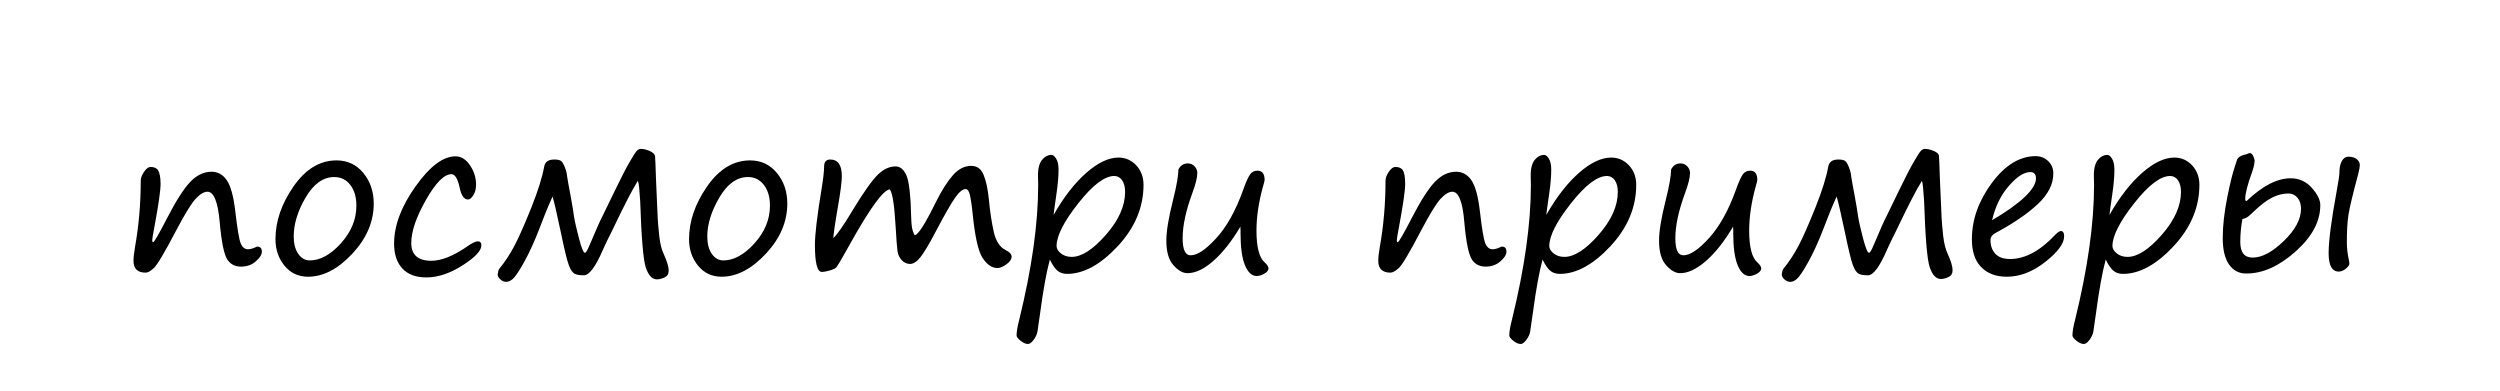
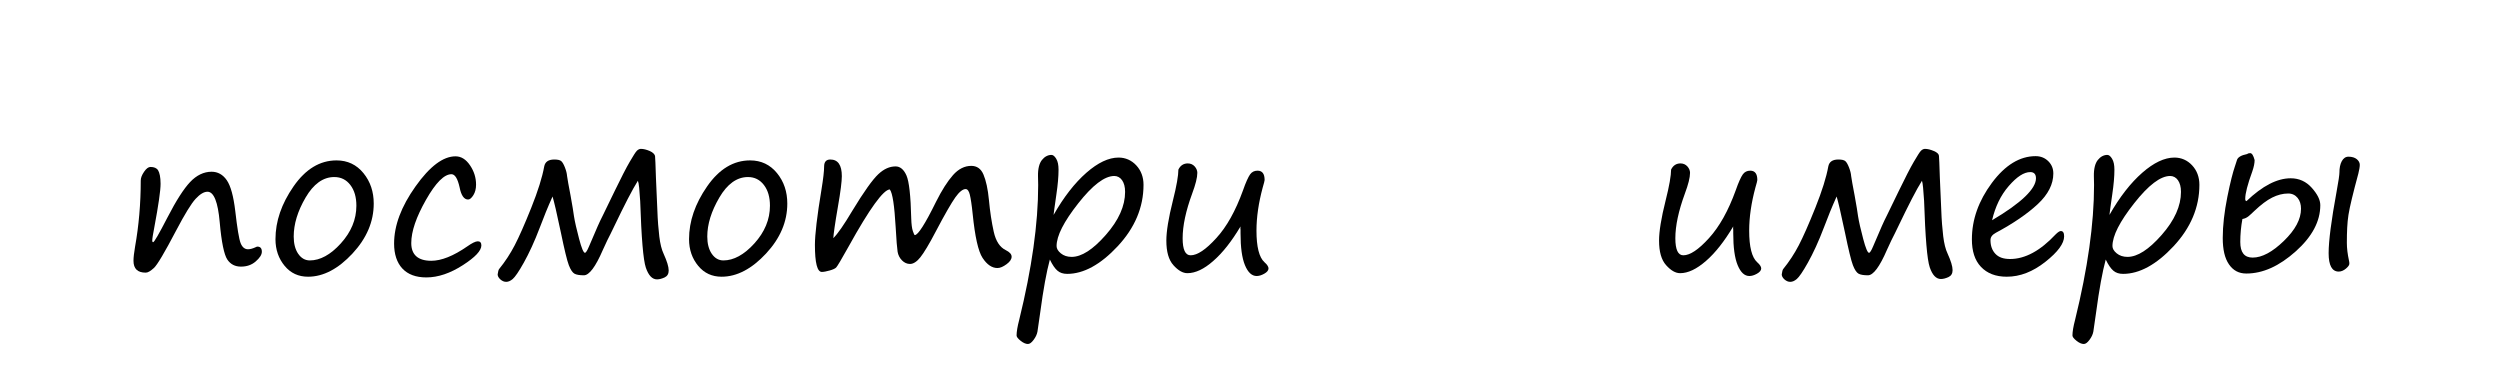
<svg xmlns="http://www.w3.org/2000/svg" id="Layer_1" x="0px" y="0px" viewBox="0 0 141.21 22.11" style="enable-background:new 0 0 141.21 22.11;" xml:space="preserve">
  <style type="text/css"> .st0{fill:#FFFFFF;} </style>
  <g>
    <path d="M11.72,10.83c-0.2,0-0.42,0.13-0.67,0.4s-0.61,0.86-1.1,1.79c-0.65,1.24-1.07,1.95-1.26,2.12S8.36,15.4,8.23,15.4 c-0.46,0-0.69-0.22-0.69-0.67c0-0.19,0.03-0.45,0.09-0.8c0.21-1.18,0.32-2.42,0.32-3.73c0-0.15,0.06-0.31,0.19-0.5 s0.25-0.27,0.36-0.27c0.2,0,0.35,0.06,0.43,0.19S9.07,10,9.07,10.38c0,0.39-0.12,1.21-0.35,2.44c-0.08,0.41-0.12,0.66-0.12,0.77 c0,0.06,0.02,0.09,0.05,0.09c0.06,0,0.33-0.47,0.81-1.4c0.49-0.95,0.92-1.62,1.28-2s0.77-0.58,1.21-0.58 c0.35,0,0.64,0.16,0.86,0.48s0.38,0.9,0.48,1.75c0.11,0.96,0.21,1.57,0.3,1.8s0.23,0.35,0.42,0.35c0.12,0,0.27-0.04,0.46-0.13 c0.03-0.02,0.05-0.02,0.07-0.02c0.17,0,0.25,0.1,0.25,0.29c0,0.17-0.12,0.35-0.35,0.55s-0.51,0.29-0.83,0.29 c-0.33,0-0.59-0.13-0.77-0.4s-0.33-0.97-0.43-2.11C12.31,11.41,12.08,10.83,11.72,10.83z" />
    <path d="M17.4,15.63c-0.54,0-0.98-0.2-1.32-0.61s-0.52-0.91-0.52-1.51c0-1.01,0.34-2,1.02-2.98s1.49-1.47,2.43-1.47 c0.62,0,1.13,0.24,1.52,0.72s0.58,1.05,0.58,1.72c0,1.02-0.4,1.96-1.2,2.82S18.27,15.63,17.4,15.63z M16.59,13.36 c0,0.39,0.08,0.72,0.25,0.97s0.39,0.38,0.66,0.38c0.58,0,1.17-0.32,1.75-0.96s0.88-1.35,0.88-2.13c0-0.48-0.11-0.87-0.34-1.17 S19.26,10,18.88,10c-0.63,0-1.17,0.39-1.62,1.16S16.59,12.66,16.59,13.36z" />
-     <path d="M24.08,15.67c-0.59,0-1.04-0.17-1.35-0.5s-0.47-0.81-0.47-1.41c0-1.02,0.4-2.09,1.21-3.23s1.56-1.7,2.26-1.7 c0.32,0,0.59,0.17,0.82,0.51s0.34,0.7,0.34,1.09c0,0.23-0.05,0.43-0.15,0.59s-0.2,0.25-0.3,0.25c-0.23,0-0.39-0.23-0.48-0.69 c-0.11-0.49-0.26-0.74-0.46-0.74c-0.41,0-0.89,0.48-1.44,1.45s-0.83,1.78-0.83,2.44s0.38,1,1.13,1c0.57,0,1.25-0.27,2.03-0.81 c0.27-0.19,0.47-0.29,0.6-0.29c0.13,0,0.2,0.08,0.2,0.23c0,0.3-0.35,0.67-1.05,1.12S24.75,15.67,24.08,15.67z" />
+     <path d="M24.08,15.67c-0.59,0-1.04-0.17-1.35-0.5s-0.47-0.81-0.47-1.41c0-1.02,0.4-2.09,1.21-3.23s1.56-1.7,2.26-1.7 c0.32,0,0.59,0.17,0.82,0.51s0.34,0.7,0.34,1.09c0,0.23-0.05,0.43-0.15,0.59s-0.2,0.25-0.3,0.25c-0.23,0-0.39-0.23-0.48-0.69 c-0.11-0.49-0.26-0.74-0.46-0.74c-0.41,0-0.89,0.48-1.44,1.45s-0.83,1.78-0.83,2.44s0.38,1,1.13,1c0.57,0,1.25-0.27,2.03-0.81 c0.27-0.19,0.47-0.29,0.6-0.29c0.13,0,0.2,0.08,0.2,0.23c0,0.3-0.35,0.67-1.05,1.12S24.75,15.67,24.08,15.67" />
    <path d="M36.03,10.21c-0.32,0.51-0.76,1.37-1.34,2.58c-0.13,0.27-0.26,0.54-0.39,0.79c-0.04,0.08-0.12,0.26-0.25,0.54 c-0.41,0.95-0.77,1.43-1.07,1.43c-0.24,0-0.42-0.03-0.53-0.09s-0.22-0.22-0.32-0.48s-0.25-0.88-0.45-1.85 c-0.23-1.1-0.39-1.77-0.47-2.03c-0.27,0.6-0.5,1.17-0.71,1.73c-0.31,0.82-0.62,1.48-0.91,2s-0.5,0.82-0.63,0.93 s-0.25,0.16-0.37,0.16c-0.12,0-0.23-0.05-0.33-0.14s-0.15-0.19-0.15-0.28c0.02-0.16,0.05-0.26,0.08-0.3 c0.34-0.42,0.63-0.86,0.88-1.34s0.56-1.18,0.94-2.13s0.62-1.72,0.73-2.33c0.05-0.26,0.24-0.39,0.57-0.39 c0.19,0,0.32,0.03,0.39,0.09s0.14,0.18,0.21,0.36s0.11,0.34,0.12,0.48c0.02,0.17,0.09,0.54,0.2,1.12c0.1,0.54,0.16,0.93,0.19,1.15 c0.05,0.32,0.15,0.75,0.29,1.28s0.25,0.79,0.33,0.79c0.05,0,0.13-0.12,0.23-0.36l0.49-1.14c0.09-0.21,0.19-0.41,0.29-0.61 l0.67-1.38c0.37-0.76,0.65-1.31,0.85-1.65s0.33-0.55,0.4-0.62s0.15-0.11,0.23-0.11c0.15,0,0.31,0.04,0.5,0.12S36.99,8.73,37,8.82 s0.03,0.51,0.05,1.22l0.08,1.83c0.02,0.58,0.06,1.08,0.11,1.49s0.13,0.74,0.25,0.99c0.18,0.4,0.28,0.71,0.28,0.93 c0,0.19-0.08,0.32-0.23,0.39s-0.3,0.11-0.43,0.11c-0.27,0-0.48-0.22-0.63-0.66s-0.25-1.69-0.32-3.76 C36.12,10.73,36.09,10.35,36.03,10.21z" />
    <path d="M40.76,15.63c-0.54,0-0.98-0.2-1.32-0.61s-0.52-0.91-0.52-1.51c0-1.01,0.34-2,1.02-2.98s1.49-1.47,2.43-1.47 c0.62,0,1.13,0.24,1.52,0.72s0.58,1.05,0.58,1.72c0,1.02-0.4,1.96-1.2,2.82S41.63,15.63,40.76,15.63z M39.95,13.36 c0,0.39,0.08,0.72,0.25,0.97s0.39,0.38,0.66,0.38c0.58,0,1.17-0.32,1.75-0.96s0.88-1.35,0.88-2.13c0-0.48-0.11-0.87-0.34-1.17 S42.62,10,42.25,10c-0.63,0-1.17,0.39-1.62,1.16S39.95,12.66,39.95,13.36z" />
    <path d="M50.26,10.7c-0.36,0.01-1.14,1.08-2.33,3.23c-0.4,0.72-0.64,1.12-0.7,1.18s-0.19,0.12-0.37,0.17s-0.33,0.08-0.44,0.08 c-0.26,0-0.39-0.51-0.39-1.53c0-0.57,0.12-1.61,0.37-3.12c0.1-0.61,0.15-1.04,0.15-1.31c0-0.26,0.12-0.39,0.35-0.39 c0.43,0,0.65,0.31,0.65,0.94c0,0.29-0.07,0.87-0.22,1.72c-0.17,0.98-0.25,1.57-0.26,1.78c0.24-0.23,0.6-0.75,1.07-1.54 c0.66-1.09,1.15-1.77,1.47-2.07s0.64-0.44,0.98-0.44c0.25,0,0.46,0.17,0.61,0.51s0.24,1.15,0.27,2.43 c0.01,0.32,0.04,0.56,0.09,0.71s0.09,0.23,0.11,0.23c0.18,0,0.58-0.62,1.2-1.88c0.33-0.66,0.65-1.16,0.96-1.51s0.66-0.52,1.03-0.52 c0.32,0,0.55,0.16,0.69,0.49s0.25,0.81,0.31,1.45c0.06,0.65,0.15,1.24,0.27,1.78s0.35,0.88,0.68,1.04 c0.22,0.11,0.33,0.23,0.33,0.37c0,0.14-0.09,0.28-0.28,0.42s-0.36,0.22-0.52,0.22c-0.31,0-0.59-0.19-0.84-0.57 s-0.43-1.21-0.56-2.48c-0.05-0.51-0.11-0.88-0.16-1.09s-0.13-0.32-0.24-0.32c-0.16,0-0.36,0.16-0.58,0.47s-0.59,0.95-1.09,1.9 c-0.39,0.75-0.69,1.24-0.89,1.49s-0.4,0.37-0.58,0.37c-0.17,0-0.32-0.07-0.45-0.2s-0.22-0.3-0.25-0.49s-0.07-0.66-0.11-1.4 C50.52,11.63,50.42,10.91,50.26,10.7z" />
    <path d="M59.3,14.66c-0.19,0.7-0.37,1.69-0.54,2.96l-0.16,1.11c-0.03,0.16-0.1,0.31-0.22,0.47s-0.22,0.23-0.32,0.23 c-0.12,0-0.26-0.06-0.41-0.18s-0.23-0.22-0.23-0.3c0-0.21,0.05-0.51,0.15-0.89c0.71-2.89,1.07-5.42,1.07-7.61l-0.01-0.49 c-0.01-0.42,0.07-0.73,0.22-0.92s0.34-0.29,0.54-0.29c0.09,0,0.18,0.07,0.27,0.22s0.13,0.35,0.13,0.62c0,0.38-0.04,0.84-0.12,1.38 c-0.1,0.68-0.15,1.07-0.16,1.17c0.58-1.02,1.2-1.81,1.85-2.38s1.26-0.86,1.82-0.86c0.39,0,0.73,0.15,1,0.44s0.41,0.66,0.41,1.1 c0,1.27-0.49,2.43-1.46,3.47s-1.93,1.56-2.85,1.56c-0.23,0-0.41-0.06-0.55-0.18S59.45,14.97,59.3,14.66z M62.94,9.94 c-0.55,0-1.23,0.52-2.04,1.55s-1.22,1.83-1.22,2.41c0,0.14,0.08,0.28,0.24,0.41s0.36,0.2,0.61,0.2c0.56,0,1.2-0.41,1.93-1.24 s1.09-1.64,1.09-2.43c0-0.29-0.06-0.5-0.17-0.66S63.11,9.94,62.94,9.94z" />
    <path d="M70.07,12.79c-0.5,0.84-1.01,1.49-1.54,1.95c-0.52,0.46-1.01,0.69-1.46,0.69c-0.26,0-0.52-0.15-0.79-0.45 s-0.4-0.76-0.4-1.39c0-0.51,0.12-1.27,0.37-2.26c0.21-0.83,0.31-1.42,0.31-1.75c0.11-0.23,0.29-0.35,0.53-0.35 c0.16,0,0.29,0.06,0.39,0.17s0.15,0.24,0.15,0.36c0,0.27-0.1,0.66-0.29,1.17c-0.36,0.98-0.54,1.82-0.54,2.53 c0,0.64,0.15,0.96,0.45,0.96c0.38,0,0.86-0.32,1.45-0.97c0.59-0.64,1.09-1.54,1.51-2.7c0.16-0.46,0.3-0.76,0.4-0.9 s0.24-0.21,0.42-0.21c0.27,0,0.4,0.18,0.4,0.53c0,0.04-0.04,0.19-0.11,0.43c-0.23,0.86-0.35,1.66-0.35,2.43 c0,0.91,0.15,1.51,0.45,1.78c0.16,0.14,0.23,0.26,0.23,0.35c0,0.11-0.08,0.21-0.24,0.3s-0.3,0.13-0.43,0.13 c-0.27,0-0.49-0.2-0.66-0.61s-0.25-1.01-0.25-1.8v-0.19C70.06,12.92,70.06,12.86,70.07,12.79z" />
-     <path d="M82.04,10.83c-0.2,0-0.42,0.13-0.67,0.4s-0.61,0.86-1.1,1.79c-0.65,1.24-1.07,1.95-1.26,2.12s-0.35,0.26-0.47,0.26 c-0.46,0-0.69-0.22-0.69-0.67c0-0.19,0.03-0.45,0.09-0.8c0.21-1.18,0.32-2.42,0.32-3.73c0-0.15,0.06-0.31,0.19-0.5 s0.25-0.27,0.36-0.27c0.2,0,0.35,0.06,0.43,0.19s0.13,0.38,0.13,0.76c0,0.39-0.12,1.21-0.35,2.44c-0.08,0.41-0.12,0.66-0.12,0.77 c0,0.06,0.02,0.09,0.05,0.09c0.06,0,0.33-0.47,0.81-1.4c0.49-0.95,0.92-1.62,1.28-2s0.77-0.58,1.21-0.58 c0.35,0,0.64,0.16,0.86,0.48s0.38,0.9,0.48,1.75c0.11,0.96,0.21,1.57,0.3,1.8s0.23,0.35,0.42,0.35c0.12,0,0.27-0.04,0.46-0.13 c0.03-0.02,0.05-0.02,0.07-0.02c0.17,0,0.25,0.1,0.25,0.29c0,0.17-0.12,0.35-0.35,0.55s-0.51,0.29-0.83,0.29 c-0.33,0-0.59-0.13-0.77-0.4s-0.33-0.97-0.43-2.11C82.62,11.41,82.39,10.83,82.04,10.83z" />
-     <path d="M87.13,14.66c-0.19,0.7-0.37,1.69-0.54,2.96l-0.16,1.11c-0.03,0.16-0.1,0.31-0.22,0.47s-0.22,0.23-0.32,0.23 c-0.12,0-0.26-0.06-0.41-0.18s-0.23-0.22-0.23-0.3c0-0.21,0.05-0.51,0.15-0.89c0.71-2.89,1.07-5.42,1.07-7.61l-0.01-0.49 c-0.01-0.42,0.07-0.73,0.22-0.92s0.34-0.29,0.54-0.29c0.09,0,0.18,0.07,0.27,0.22s0.13,0.35,0.13,0.62c0,0.38-0.04,0.84-0.12,1.38 c-0.1,0.68-0.15,1.07-0.16,1.17c0.58-1.02,1.2-1.81,1.85-2.38s1.26-0.86,1.82-0.86c0.39,0,0.73,0.15,1,0.44s0.41,0.66,0.41,1.1 c0,1.27-0.49,2.43-1.46,3.47s-1.93,1.56-2.85,1.56c-0.23,0-0.41-0.06-0.55-0.18S87.28,14.97,87.13,14.66z M90.77,9.94 c-0.55,0-1.23,0.52-2.04,1.55s-1.22,1.83-1.22,2.41c0,0.14,0.08,0.28,0.24,0.41s0.36,0.2,0.61,0.2c0.56,0,1.2-0.41,1.93-1.24 s1.09-1.64,1.09-2.43c0-0.29-0.06-0.5-0.17-0.66S90.94,9.94,90.77,9.94z" />
    <path d="M97.9,12.79c-0.5,0.84-1.01,1.49-1.54,1.95s-1.01,0.69-1.46,0.69c-0.26,0-0.52-0.15-0.79-0.45s-0.4-0.76-0.4-1.39 c0-0.51,0.12-1.27,0.37-2.26c0.21-0.83,0.31-1.42,0.31-1.75c0.11-0.23,0.29-0.35,0.53-0.35c0.16,0,0.29,0.06,0.39,0.17 s0.15,0.24,0.15,0.36c0,0.27-0.1,0.66-0.29,1.17c-0.36,0.98-0.54,1.82-0.54,2.53c0,0.64,0.15,0.96,0.45,0.96 c0.38,0,0.86-0.32,1.45-0.97s1.09-1.54,1.51-2.7c0.16-0.46,0.3-0.76,0.4-0.9s0.24-0.21,0.42-0.21c0.27,0,0.4,0.18,0.4,0.53 c0,0.04-0.04,0.19-0.11,0.43c-0.23,0.86-0.35,1.66-0.35,2.43c0,0.91,0.15,1.51,0.45,1.78c0.16,0.14,0.23,0.26,0.23,0.35 c0,0.11-0.08,0.21-0.24,0.3s-0.3,0.13-0.43,0.13c-0.27,0-0.49-0.2-0.66-0.61s-0.25-1.01-0.25-1.8v-0.19 C97.89,12.92,97.89,12.86,97.9,12.79z" />
    <path d="M108.56,10.21c-0.32,0.51-0.76,1.37-1.34,2.58c-0.13,0.27-0.26,0.54-0.39,0.79c-0.04,0.08-0.12,0.26-0.25,0.54 c-0.41,0.95-0.77,1.43-1.07,1.43c-0.24,0-0.42-0.03-0.53-0.09s-0.22-0.22-0.32-0.48s-0.25-0.88-0.45-1.85 c-0.23-1.1-0.39-1.77-0.47-2.03c-0.27,0.6-0.5,1.17-0.71,1.73c-0.31,0.82-0.62,1.48-0.91,2s-0.5,0.82-0.63,0.93 s-0.25,0.16-0.37,0.16c-0.12,0-0.23-0.05-0.33-0.14s-0.15-0.19-0.15-0.28c0.02-0.16,0.05-0.26,0.08-0.3 c0.34-0.42,0.63-0.86,0.88-1.34s0.56-1.18,0.94-2.13s0.62-1.72,0.73-2.33c0.05-0.26,0.24-0.39,0.57-0.39 c0.19,0,0.32,0.03,0.39,0.09s0.14,0.18,0.21,0.36s0.11,0.34,0.12,0.48c0.02,0.17,0.09,0.54,0.2,1.12c0.1,0.54,0.16,0.93,0.19,1.15 c0.05,0.32,0.15,0.75,0.29,1.28s0.25,0.79,0.33,0.79c0.05,0,0.13-0.12,0.23-0.36l0.49-1.14c0.09-0.21,0.19-0.41,0.29-0.61 l0.67-1.38c0.37-0.76,0.65-1.31,0.85-1.65s0.33-0.55,0.4-0.62s0.15-0.11,0.23-0.11c0.15,0,0.31,0.04,0.5,0.12s0.28,0.17,0.29,0.27 s0.03,0.51,0.05,1.22l0.08,1.83c0.02,0.58,0.06,1.08,0.11,1.49s0.13,0.74,0.25,0.99c0.18,0.4,0.28,0.71,0.28,0.93 c0,0.19-0.08,0.32-0.23,0.39s-0.3,0.11-0.43,0.11c-0.27,0-0.48-0.22-0.63-0.66s-0.25-1.69-0.32-3.76 C108.64,10.73,108.61,10.35,108.56,10.21z" />
    <path d="M116.59,13.35c0,0.4-0.35,0.88-1.06,1.44s-1.43,0.84-2.18,0.84c-0.63,0-1.11-0.19-1.46-0.56s-0.51-0.89-0.51-1.55 c0-1.12,0.38-2.18,1.13-3.19s1.58-1.51,2.47-1.51c0.29,0,0.53,0.1,0.72,0.29s0.28,0.42,0.28,0.69c0,0.6-0.29,1.18-0.88,1.73 s-1.38,1.09-2.37,1.62c-0.2,0.11-0.3,0.24-0.3,0.41c0,0.32,0.09,0.58,0.28,0.78s0.46,0.29,0.83,0.29c0.84,0,1.7-0.46,2.57-1.39 c0.13-0.13,0.23-0.19,0.29-0.19C116.53,13.05,116.59,13.15,116.59,13.35z M112.52,12.44c1.66-0.98,2.48-1.78,2.48-2.37 c0-0.23-0.11-0.35-0.32-0.35c-0.36,0-0.76,0.26-1.22,0.79S112.7,11.68,112.52,12.44z" />
    <path d="M118.94,14.66c-0.19,0.7-0.37,1.69-0.54,2.96l-0.16,1.11c-0.03,0.16-0.1,0.31-0.22,0.47s-0.22,0.23-0.32,0.23 c-0.12,0-0.26-0.06-0.41-0.18s-0.23-0.22-0.23-0.3c0-0.21,0.05-0.51,0.15-0.89c0.71-2.89,1.07-5.42,1.07-7.61l-0.01-0.49 c-0.01-0.42,0.07-0.73,0.22-0.92s0.34-0.29,0.54-0.29c0.09,0,0.18,0.07,0.27,0.22s0.13,0.35,0.13,0.62c0,0.38-0.04,0.84-0.12,1.38 c-0.1,0.68-0.15,1.07-0.16,1.17c0.58-1.02,1.2-1.81,1.85-2.38s1.26-0.86,1.82-0.86c0.39,0,0.73,0.15,1,0.44s0.41,0.66,0.41,1.1 c0,1.27-0.49,2.43-1.46,3.47s-1.93,1.56-2.85,1.56c-0.23,0-0.41-0.06-0.55-0.18S119.09,14.97,118.94,14.66z M122.58,9.94 c-0.55,0-1.23,0.52-2.04,1.55s-1.22,1.83-1.22,2.41c0,0.14,0.08,0.28,0.24,0.41s0.36,0.2,0.61,0.2c0.56,0,1.2-0.41,1.93-1.24 s1.09-1.64,1.09-2.43c0-0.29-0.06-0.5-0.17-0.66S122.75,9.94,122.58,9.94z" />
    <path d="M126.93,8.7c0.05-0.04,0.11-0.05,0.17-0.05c0.1,0,0.18,0.13,0.25,0.39c0,0.17-0.04,0.38-0.13,0.64 c-0.27,0.74-0.4,1.25-0.4,1.55c0,0.08,0.02,0.12,0.07,0.13c0.9-0.86,1.73-1.29,2.5-1.29c0.47,0,0.87,0.18,1.19,0.54 s0.48,0.68,0.48,0.98c0,0.91-0.46,1.78-1.39,2.61s-1.85,1.25-2.79,1.25c-0.42,0-0.74-0.17-0.98-0.52s-0.35-0.84-0.35-1.49 c0-0.7,0.09-1.47,0.26-2.32s0.32-1.41,0.42-1.7c0.04-0.12,0.08-0.24,0.12-0.37C126.39,8.89,126.58,8.77,126.93,8.7z M126.66,12.37 c-0.08,0.43-0.12,0.87-0.12,1.3c0,0.59,0.23,0.88,0.7,0.88c0.52,0,1.11-0.31,1.76-0.94s0.97-1.23,0.97-1.82 c0-0.24-0.06-0.45-0.19-0.61s-0.31-0.25-0.53-0.25c-0.31,0-0.61,0.08-0.91,0.23s-0.63,0.4-1,0.75c-0.14,0.13-0.25,0.24-0.34,0.31 S126.8,12.35,126.66,12.37z M132.56,13.72c0,0.3,0.04,0.63,0.12,1c0.02,0.07,0.02,0.13,0.02,0.18c0,0.07-0.06,0.16-0.19,0.27 s-0.27,0.17-0.41,0.17c-0.38,0-0.57-0.35-0.57-1.04c0-0.69,0.15-1.85,0.45-3.48c0.11-0.59,0.16-0.95,0.16-1.08 c0-0.25,0.04-0.46,0.13-0.63s0.22-0.26,0.38-0.26c0.2,0,0.36,0.05,0.47,0.14s0.17,0.2,0.17,0.32s-0.03,0.28-0.08,0.49 c-0.3,1.11-0.49,1.89-0.56,2.34S132.56,13.11,132.56,13.72z" />
  </g>
</svg>